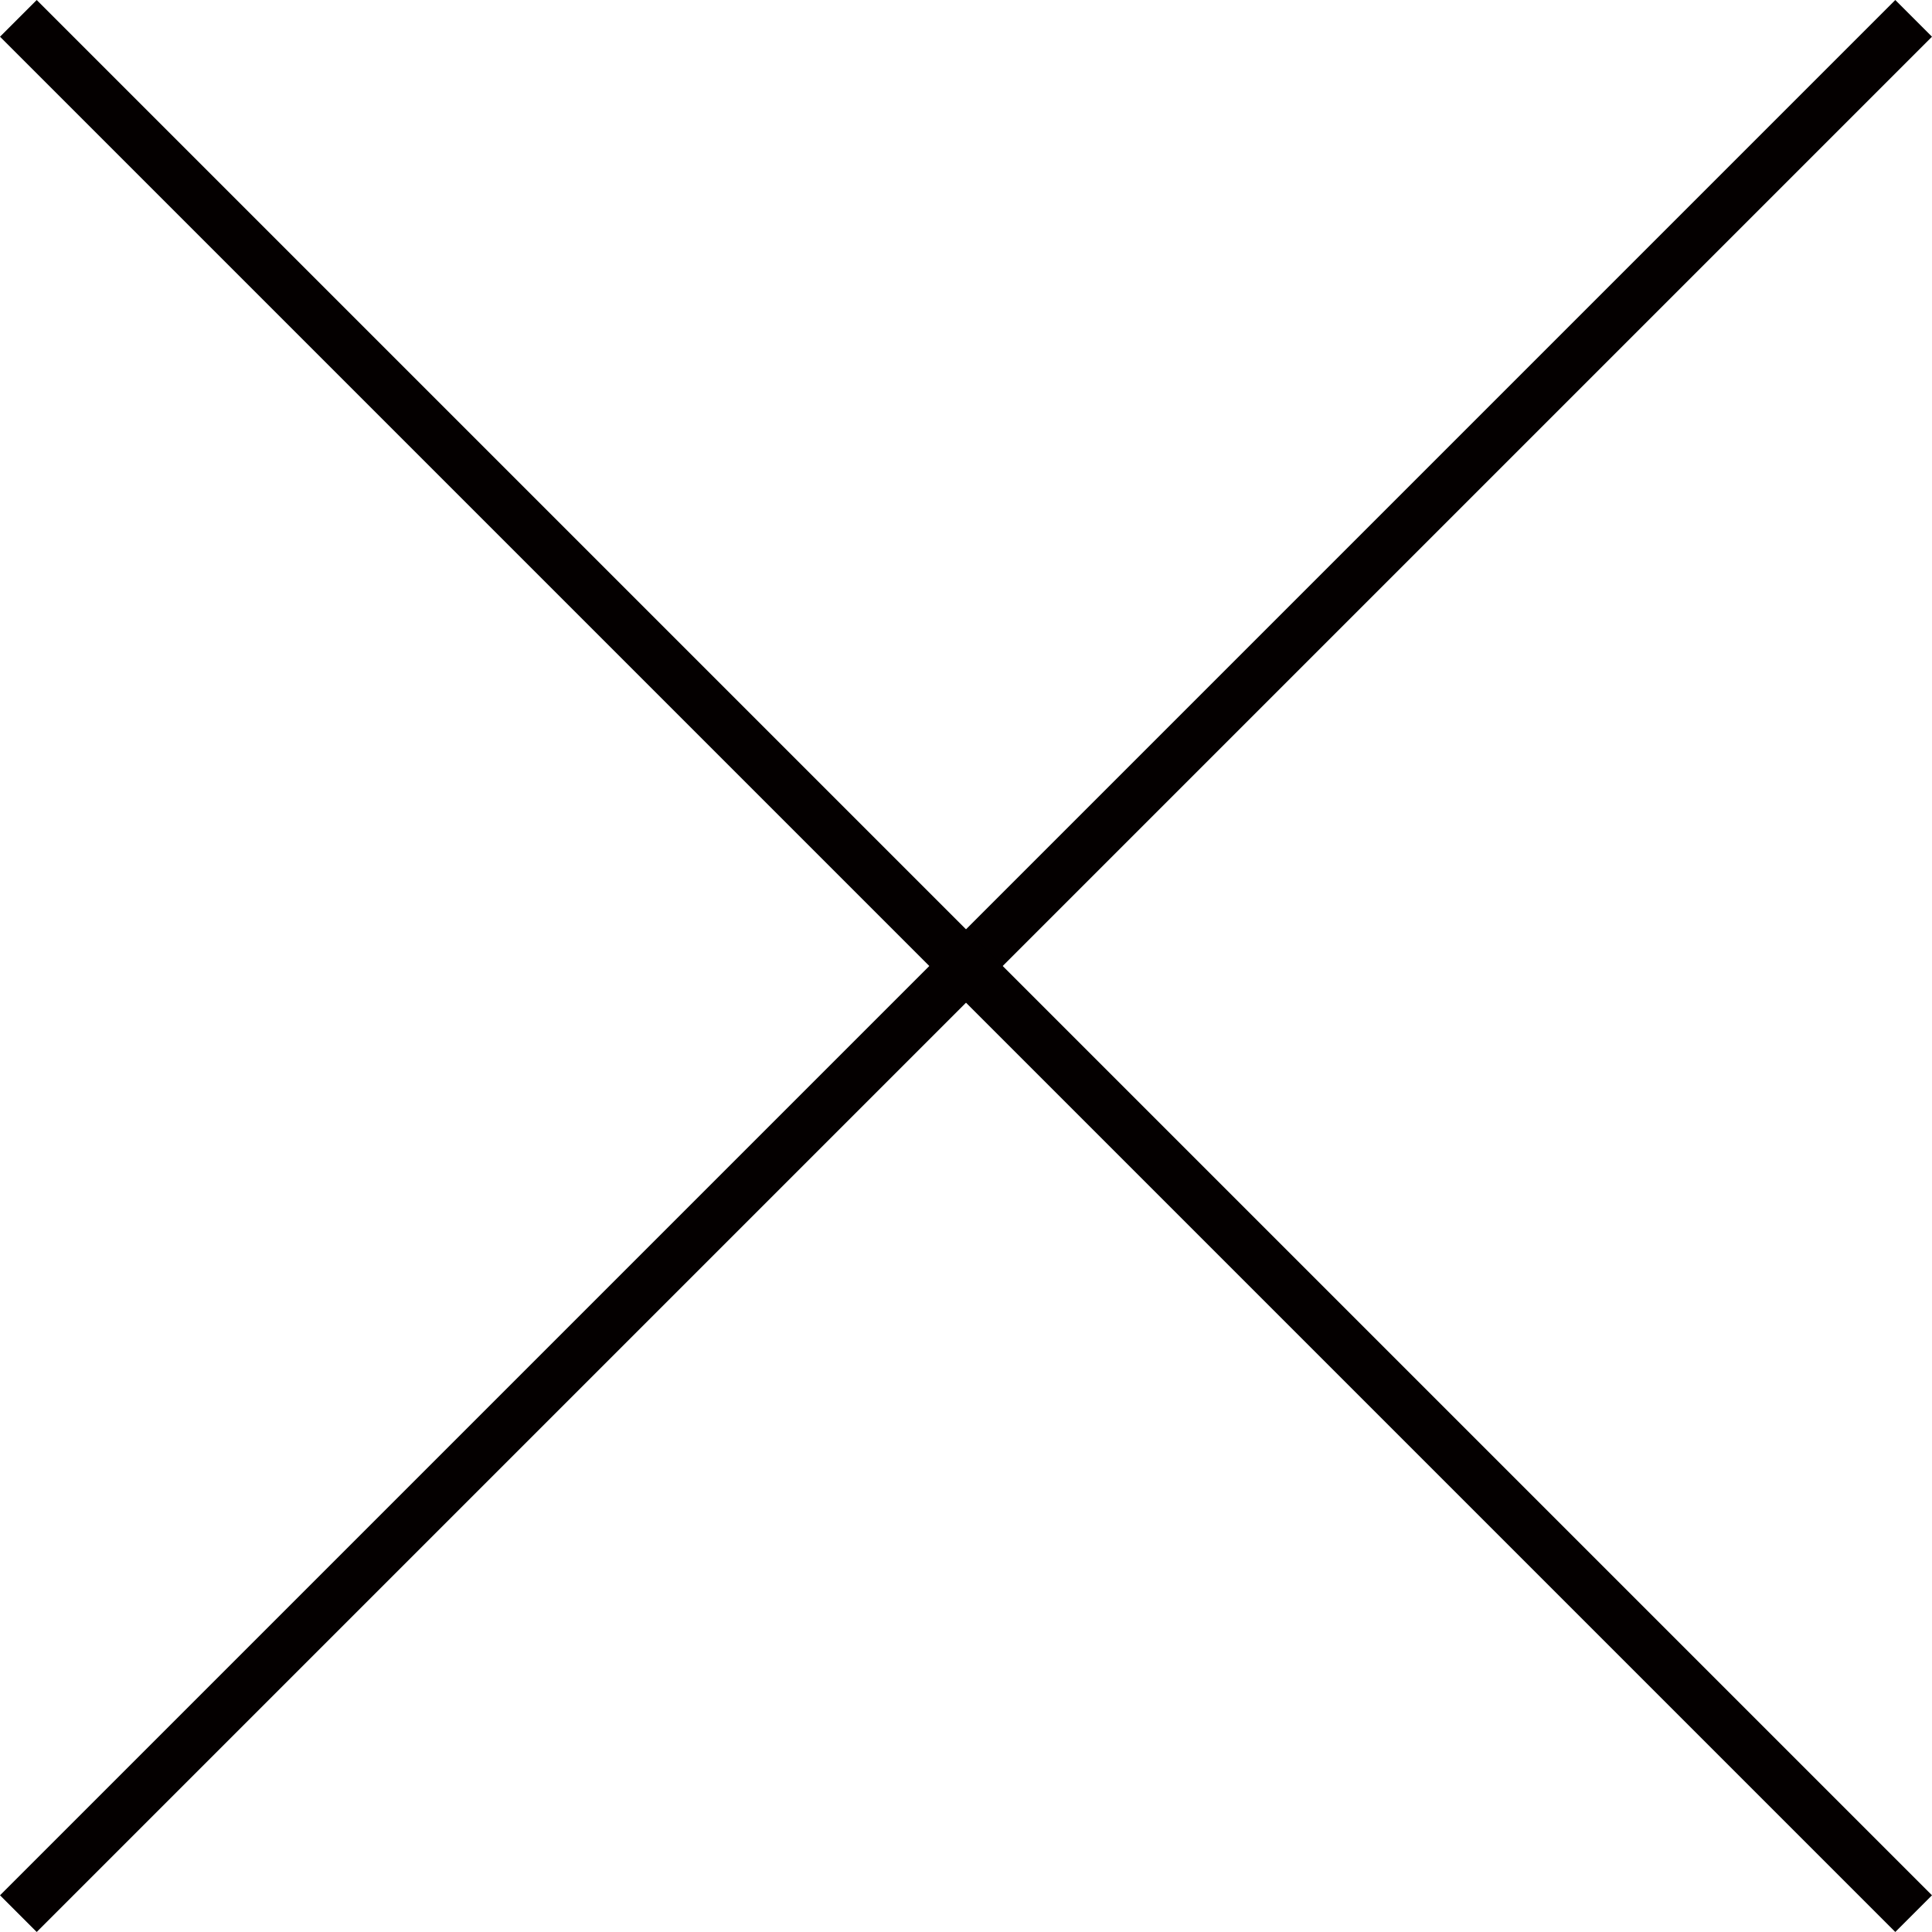
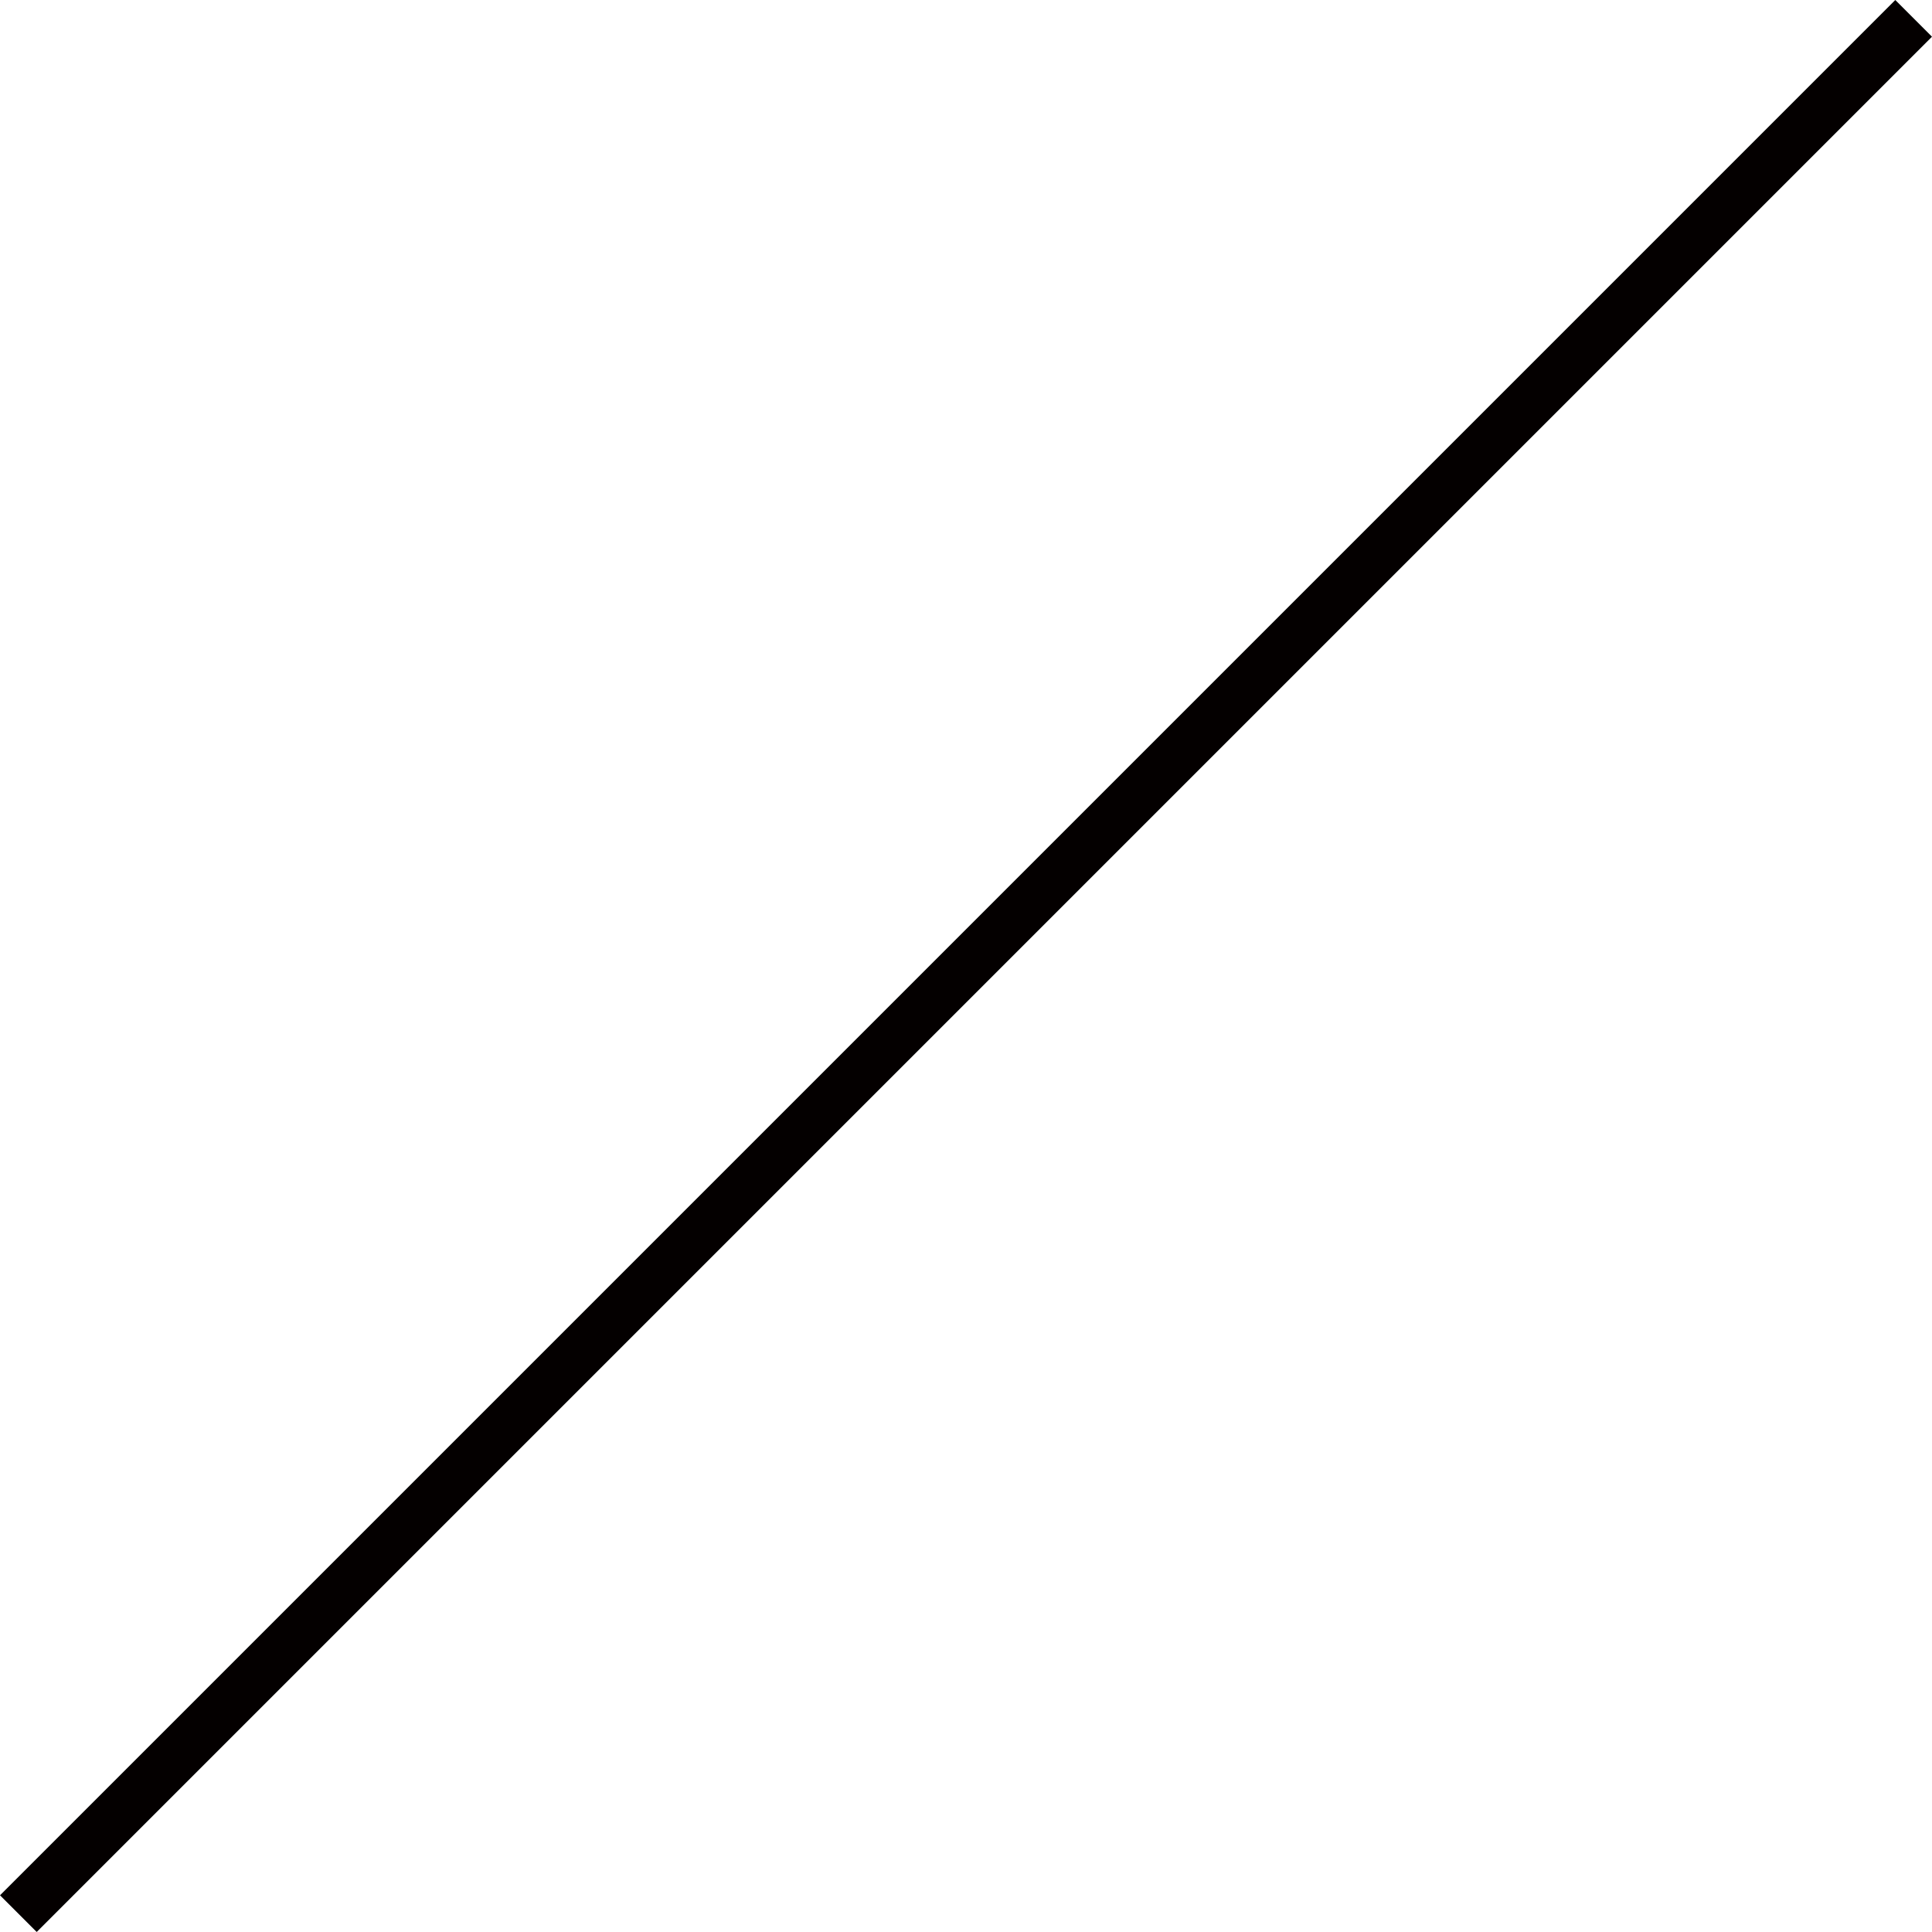
<svg xmlns="http://www.w3.org/2000/svg" viewBox="0 0 59.96 59.96">
  <defs>
    <style>.cls-1{fill:none;stroke:#040000;stroke-miterlimit:10;stroke-width:1.61px;}</style>
  </defs>
  <title>アセット 1</title>
  <g id="レイヤー_2" data-name="レイヤー 2">
    <g id="レイヤー_1-2" data-name="レイヤー 1">
      <path class="cls-1" d="M.57,59.39,59.39.57" />
-       <path class="cls-1" d="M.57.57,59.39,59.39" />
    </g>
  </g>
</svg>